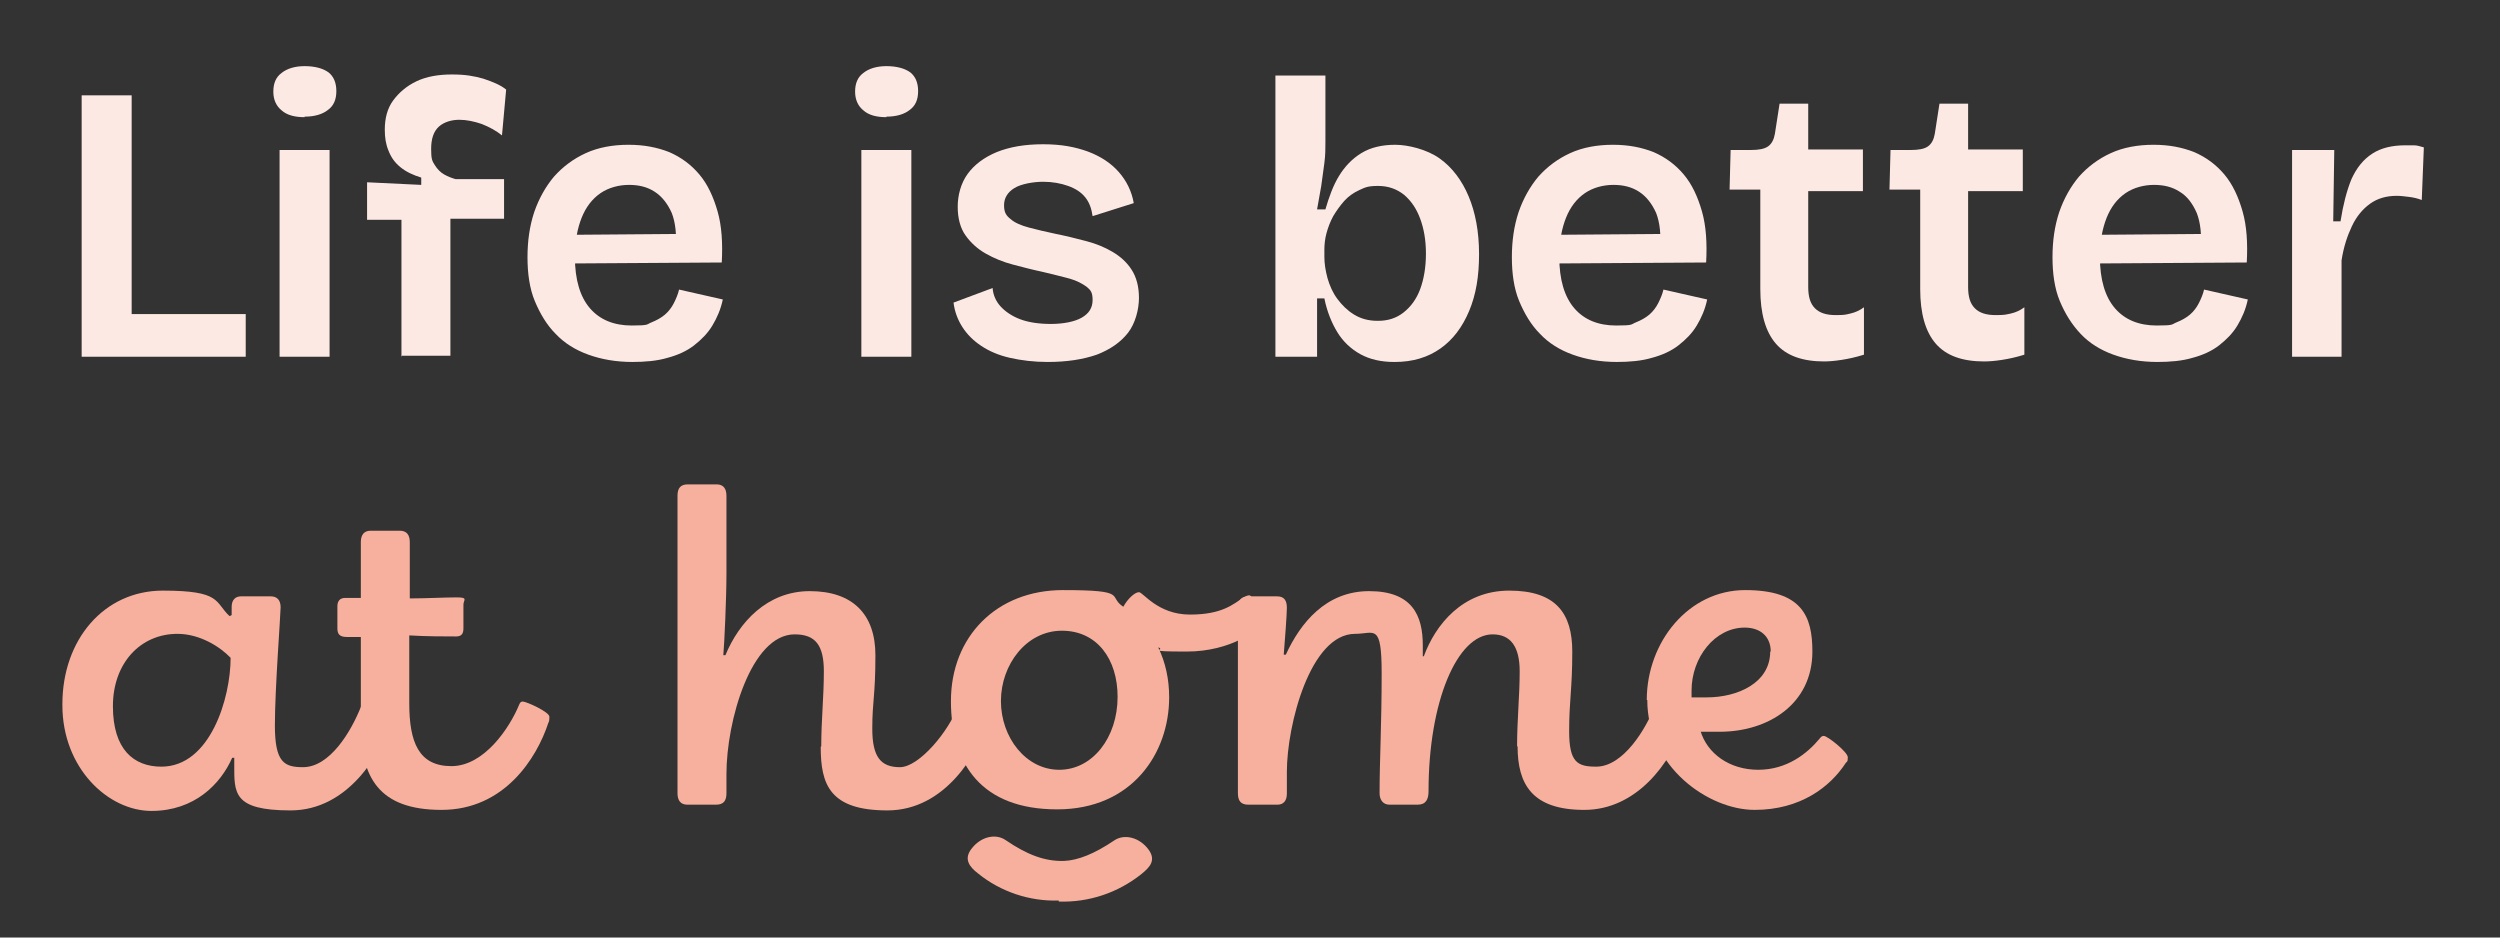
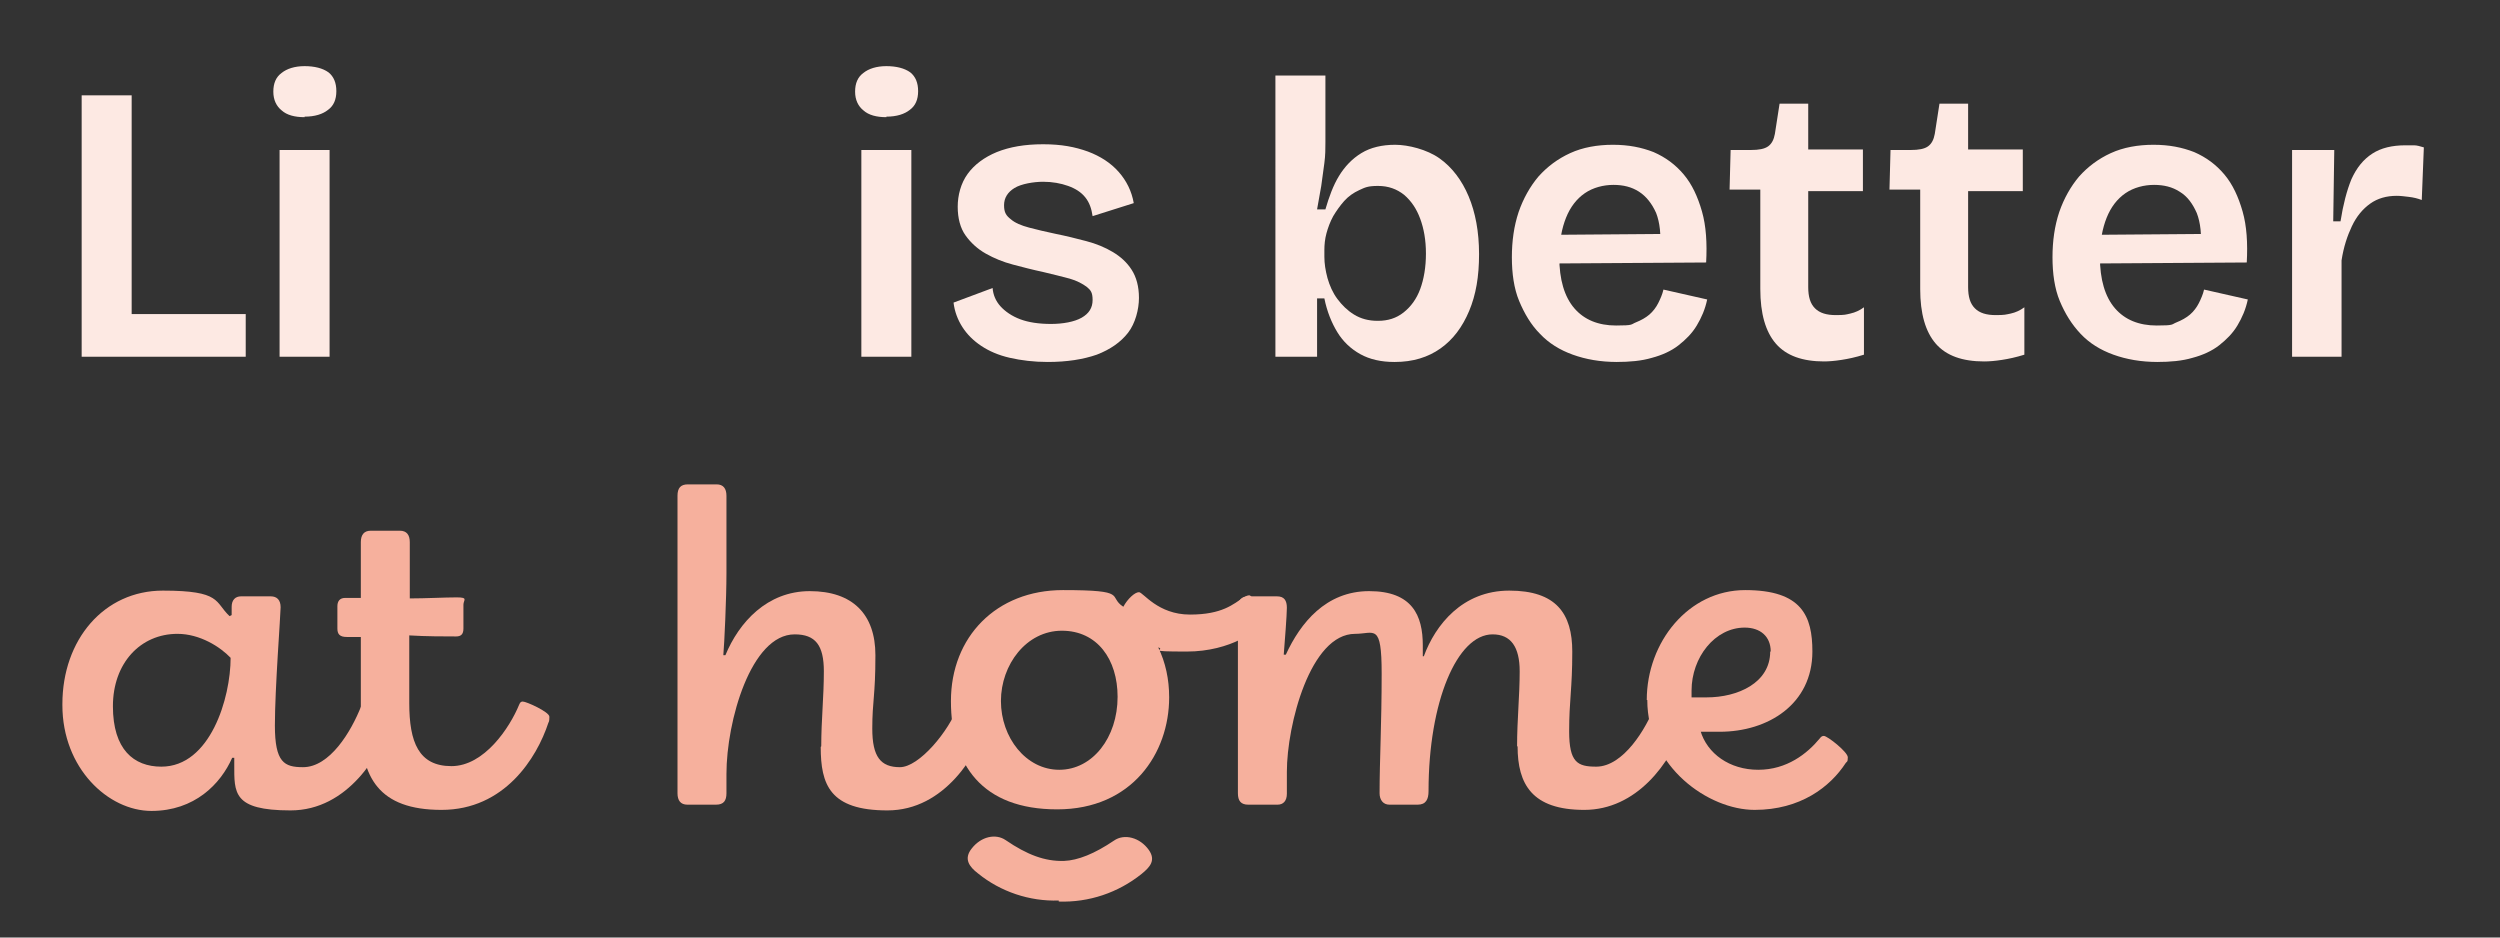
<svg xmlns="http://www.w3.org/2000/svg" id="Layer_1" version="1.1" viewBox="0 0 480 180" width="480" height="180">
  <rect x="0" y="0" width="480" height="180" fill="#333333" stroke="none" />
  <defs id="defs1">
    <style id="style1">
      .st0 {
        fill: #fde9e3;
      }

      .st1 {
        isolation: isolate;
      }

      .st2 {
        fill: #f6b09d;
      }
    </style>
  </defs>
  <g id="Medium_length_displa" class="st1">
    <g class="st1" id="g12" transform="translate(9.779,-2.502)">
      <path class="st0" d="M 5.9,71 V 20.8 h 9.6 V 71 Z m 2.2,0 V 62.8 H 37.4 V 71 Z" id="path1" />
      <path class="st0" d="m 48.7,25 c -1.9,0 -3.4,-0.4 -4.4,-1.3 -1,-0.8 -1.6,-2 -1.6,-3.6 0,-1.6 0.5,-2.8 1.6,-3.6 1,-0.8 2.5,-1.3 4.4,-1.3 1.9,0 3.5,0.4 4.6,1.2 1,0.8 1.5,2 1.5,3.6 0,1.6 -0.5,2.8 -1.6,3.6 -1,0.8 -2.5,1.3 -4.5,1.3 z M 43.9,71 V 31.3 h 9.6 V 71 Z" id="path2" />
-       <path class="st0" d="M 67.3,71 V 44.7 H 60.7 V 37.5 L 71.1,38 v -1.4 c -1.6,-0.5 -2.9,-1.1 -4,-2 -1.1,-0.9 -1.8,-1.9 -2.3,-3.2 -0.5,-1.2 -0.7,-2.5 -0.7,-4 0,-2.2 0.5,-4.1 1.6,-5.6 1.1,-1.5 2.6,-2.8 4.5,-3.7 1.9,-0.9 4.2,-1.3 6.8,-1.3 2.6,0 4.2,0.3 6,0.8 1.8,0.6 3.3,1.2 4.4,2.1 l -0.8,8.8 c -1.1,-0.9 -2.4,-1.6 -3.9,-2.2 -1.5,-0.5 -2.9,-0.8 -4.3,-0.8 -1.4,0 -2.9,0.4 -3.9,1.3 -1,0.9 -1.5,2.3 -1.5,4.3 0,2 0.2,2.3 0.7,3.1 0.5,0.8 1.1,1.4 1.8,1.8 0.7,0.4 1.5,0.7 2.2,0.9 H 87 v 7.6 H 76.7 v 26.3 h -9.3 z" id="path3" />
-       <path class="st0" d="m 111.7,72 c -3.2,0 -6,-0.5 -8.5,-1.4 -2.5,-0.9 -4.6,-2.2 -6.3,-4 -1.7,-1.7 -3,-3.9 -4,-6.3 -1,-2.4 -1.4,-5.3 -1.4,-8.4 0,-3.1 0.4,-6 1.3,-8.7 0.9,-2.6 2.2,-4.9 3.8,-6.8 1.7,-1.9 3.7,-3.4 6.1,-4.5 2.4,-1.1 5.2,-1.6 8.2,-1.6 3,0 5.5,0.5 7.8,1.4 2.3,1 4.2,2.4 5.8,4.3 1.6,1.9 2.7,4.3 3.5,7.1 0.8,2.8 1,6.1 0.8,9.8 l -31.1,0.2 v -5.5 l 25.5,-0.2 -3.3,3.1 c 0.3,-2.9 0,-5.3 -0.7,-7.1 -0.8,-1.8 -1.9,-3.2 -3.3,-4.1 -1.4,-0.9 -3,-1.3 -4.9,-1.3 -1.9,0 -3.9,0.5 -5.5,1.6 -1.6,1.1 -2.8,2.7 -3.6,4.7 -0.8,2 -1.3,4.5 -1.3,7.5 0,4.4 1,7.7 2.9,9.9 1.9,2.2 4.6,3.3 8,3.3 3.4,0 2.8,-0.2 3.8,-0.6 1,-0.4 1.9,-0.9 2.6,-1.5 0.7,-0.6 1.3,-1.4 1.7,-2.2 0.4,-0.8 0.8,-1.7 1,-2.6 L 129,60 c -0.4,1.9 -1.1,3.5 -2,5 -0.9,1.5 -2.1,2.7 -3.5,3.8 -1.4,1.1 -3.2,1.9 -5.1,2.4 -2,0.6 -4.3,0.8 -6.9,0.8 z" id="path4" />
      <path class="st0" d="m 160.4,25 c -1.9,0 -3.4,-0.4 -4.4,-1.3 -1,-0.8 -1.6,-2 -1.6,-3.6 0,-1.6 0.5,-2.8 1.6,-3.6 1,-0.8 2.5,-1.3 4.4,-1.3 1.9,0 3.5,0.4 4.6,1.2 1,0.8 1.5,2 1.5,3.6 0,1.6 -0.5,2.8 -1.6,3.6 -1,0.8 -2.5,1.3 -4.5,1.3 z m -4.8,46 V 31.3 h 9.6 V 71 Z" id="path5" />
      <path class="st0" d="m 191.4,72 c -2.7,0 -5.1,-0.3 -7.3,-0.8 -2.2,-0.5 -4,-1.3 -5.5,-2.3 -1.5,-1 -2.7,-2.2 -3.6,-3.6 -0.9,-1.4 -1.5,-3 -1.7,-4.7 l 7.5,-2.8 c 0.1,1.3 0.6,2.5 1.5,3.5 0.9,1 2.2,1.9 3.8,2.5 1.6,0.6 3.6,0.9 5.9,0.9 2.3,0 4.5,-0.4 5.9,-1.2 1.4,-0.8 2.1,-1.9 2.1,-3.4 0,-1.5 -0.4,-1.9 -1.1,-2.5 -0.8,-0.6 -1.9,-1.2 -3.3,-1.6 -1.4,-0.4 -3.2,-0.8 -5.2,-1.3 -1.9,-0.4 -3.8,-0.9 -5.7,-1.4 -1.9,-0.5 -3.6,-1.2 -5.2,-2.1 -1.6,-0.9 -2.9,-2.1 -3.9,-3.5 -1,-1.4 -1.5,-3.3 -1.5,-5.5 0,-2.2 0.6,-4.5 1.9,-6.3 1.3,-1.8 3.2,-3.2 5.6,-4.2 2.5,-1 5.4,-1.5 8.9,-1.5 3.5,0 6.1,0.5 8.6,1.4 2.4,0.9 4.4,2.2 5.9,3.9 1.5,1.7 2.5,3.7 2.9,6 L 200,44 c -0.2,-1.4 -0.6,-2.6 -1.4,-3.6 -0.8,-1 -1.9,-1.7 -3.3,-2.2 -1.4,-0.5 -3,-0.8 -4.8,-0.8 -1.8,0 -4.2,0.4 -5.5,1.2 -1.3,0.8 -2,1.9 -2,3.3 0,1.4 0.4,2 1.3,2.7 0.8,0.7 2,1.2 3.5,1.6 1.5,0.4 3.2,0.8 5.1,1.2 2,0.4 4,0.9 5.9,1.4 1.9,0.5 3.6,1.2 5.1,2.1 1.5,0.9 2.7,2 3.6,3.4 0.9,1.4 1.4,3.2 1.4,5.4 0,2.2 -0.7,4.9 -2.1,6.7 -1.4,1.8 -3.4,3.2 -6,4.2 -2.6,0.9 -5.7,1.4 -9.4,1.4 z" id="path6" />
      <path class="st0" d="m 257.9,72 c -2.5,0 -4.7,-0.5 -6.5,-1.5 -1.8,-1 -3.3,-2.4 -4.4,-4.2 -1.1,-1.8 -2,-4 -2.5,-6.5 h -1.4 V 71 c 0,0 -8,0 -8,0 V 17 h 9.6 v 12.8 c 0,1.2 0,2.5 -0.2,4 -0.2,1.4 -0.4,2.9 -0.6,4.4 -0.3,1.5 -0.5,3 -0.8,4.5 h 1.6 c 0.7,-2.4 1.5,-4.6 2.6,-6.4 1.1,-1.8 2.5,-3.3 4.3,-4.4 1.8,-1.1 4,-1.6 6.5,-1.6 2.5,0 6.1,0.9 8.5,2.6 2.4,1.7 4.3,4.2 5.6,7.3 1.3,3.1 2,6.8 2,11.1 0,4.3 -0.6,7.8 -1.9,10.9 -1.3,3.1 -3.1,5.5 -5.5,7.2 -2.4,1.7 -5.3,2.6 -8.8,2.6 z m -3.1,-7.9 c 1.9,0 3.5,-0.5 4.9,-1.6 1.4,-1.1 2.5,-2.6 3.2,-4.5 0.7,-1.9 1.1,-4.2 1.1,-6.8 0,-2.6 -0.4,-4.8 -1.1,-6.7 -0.7,-1.9 -1.7,-3.4 -3.1,-4.6 -1.4,-1.1 -3,-1.7 -5,-1.7 -2,0 -2.5,0.3 -3.6,0.8 -1.1,0.5 -2.1,1.2 -2.9,2.1 -0.8,0.9 -1.5,1.9 -2.1,2.9 -0.6,1.1 -1,2.2 -1.3,3.3 -0.3,1.1 -0.4,2.2 -0.4,3.2 v 1.3 c 0,1.3 0.2,2.6 0.6,4.1 0.4,1.4 1,2.8 1.9,4 0.9,1.2 1.9,2.2 3.2,3 1.3,0.8 2.8,1.2 4.5,1.2 z" id="path7" />
      <path class="st0" d="m 300.7,72 c -3.2,0 -6,-0.5 -8.5,-1.4 -2.5,-0.9 -4.6,-2.2 -6.3,-4 -1.7,-1.7 -3,-3.9 -4,-6.3 -1,-2.4 -1.4,-5.3 -1.4,-8.4 0,-3.1 0.4,-6 1.3,-8.7 0.9,-2.6 2.2,-4.9 3.8,-6.8 1.7,-1.9 3.7,-3.4 6.1,-4.5 2.4,-1.1 5.2,-1.6 8.2,-1.6 3,0 5.5,0.5 7.8,1.4 2.3,1 4.2,2.4 5.8,4.3 1.6,1.9 2.7,4.3 3.5,7.1 0.8,2.8 1,6.1 0.8,9.8 l -31.1,0.2 v -5.5 l 25.5,-0.2 -3.3,3.1 c 0.3,-2.9 0,-5.3 -0.7,-7.1 -0.8,-1.8 -1.9,-3.2 -3.3,-4.1 -1.4,-0.9 -3,-1.3 -4.9,-1.3 -1.9,0 -3.9,0.5 -5.5,1.6 -1.6,1.1 -2.8,2.7 -3.6,4.7 -0.8,2 -1.3,4.5 -1.3,7.5 0,4.4 1,7.7 2.9,9.9 1.9,2.2 4.6,3.3 8,3.3 3.4,0 2.8,-0.2 3.8,-0.6 1,-0.4 1.9,-0.9 2.6,-1.5 0.7,-0.6 1.3,-1.4 1.7,-2.2 0.4,-0.8 0.8,-1.7 1,-2.6 L 318,60 c -0.4,1.9 -1.1,3.5 -2,5 -0.9,1.5 -2.1,2.7 -3.5,3.8 -1.4,1.1 -3.2,1.9 -5.1,2.4 -2,0.6 -4.3,0.8 -6.9,0.8 z" id="path8" />
      <path class="st0" d="m 340.5,71.9 c -4.2,0 -7.3,-1.1 -9.3,-3.4 -2,-2.3 -3,-5.8 -3,-10.5 V 38.9 h -5.9 l 0.2,-7.6 h 3.9 c 1.5,0 2.6,-0.2 3.3,-0.7 0.7,-0.5 1.1,-1.3 1.3,-2.4 l 0.9,-5.8 h 5.5 v 8.8 h 10.5 v 8 h -10.5 v 18.4 c 0,1.9 0.4,3.2 1.3,4.1 0.9,0.9 2.2,1.3 4,1.3 1.8,0 1.9,-0.1 2.8,-0.3 0.9,-0.2 1.8,-0.6 2.6,-1.2 v 9.1 c -1.6,0.5 -3,0.8 -4.3,1 -1.3,0.2 -2.4,0.3 -3.5,0.3 z" id="path9" />
      <path class="st0" d="m 371.2,71.9 c -4.2,0 -7.3,-1.1 -9.3,-3.4 -2,-2.3 -3,-5.8 -3,-10.5 V 38.9 H 353 l 0.2,-7.6 h 3.9 c 1.5,0 2.6,-0.2 3.3,-0.7 0.7,-0.5 1.1,-1.3 1.3,-2.4 l 0.9,-5.8 h 5.5 v 8.8 h 10.5 v 8 h -10.5 v 18.4 c 0,1.9 0.4,3.2 1.3,4.1 0.9,0.9 2.2,1.3 4,1.3 1.8,0 1.9,-0.1 2.9,-0.3 0.9,-0.2 1.8,-0.6 2.6,-1.2 v 9.1 c -1.6,0.5 -3,0.8 -4.3,1 -1.3,0.2 -2.4,0.3 -3.5,0.3 z" id="path10" />
      <path class="st0" d="m 404.5,72 c -3.2,0 -6,-0.5 -8.5,-1.4 -2.5,-0.9 -4.6,-2.2 -6.3,-4 -1.7,-1.8 -3,-3.9 -4,-6.3 -1,-2.4 -1.4,-5.3 -1.4,-8.4 0,-3.1 0.4,-6 1.3,-8.7 0.9,-2.6 2.2,-4.9 3.8,-6.8 1.7,-1.9 3.7,-3.4 6.1,-4.5 2.4,-1.1 5.2,-1.6 8.2,-1.6 3,0 5.5,0.5 7.8,1.4 2.3,1 4.2,2.4 5.8,4.3 1.6,1.9 2.7,4.3 3.5,7.1 0.8,2.8 1,6.1 0.8,9.8 l -31.1,0.2 v -5.5 l 25.5,-0.2 -3.3,3.1 c 0.3,-2.9 0,-5.3 -0.7,-7.1 -0.8,-1.8 -1.8,-3.2 -3.3,-4.1 -1.4,-0.9 -3,-1.3 -4.9,-1.3 -1.9,0 -3.9,0.5 -5.5,1.6 -1.6,1.1 -2.8,2.7 -3.6,4.7 -0.8,2 -1.3,4.5 -1.3,7.5 0,4.4 1,7.7 2.9,9.9 1.9,2.2 4.6,3.3 8,3.3 3.4,0 2.8,-0.2 3.8,-0.6 1,-0.4 1.9,-0.9 2.6,-1.5 0.7,-0.6 1.3,-1.4 1.7,-2.2 0.4,-0.8 0.8,-1.7 1,-2.6 l 8.4,1.9 c -0.4,1.9 -1.1,3.5 -2,5 -0.9,1.5 -2.1,2.7 -3.5,3.8 -1.4,1.1 -3.2,1.9 -5.1,2.4 -2,0.6 -4.3,0.8 -6.9,0.8 z" id="path11" />
      <path class="st0" d="M 430.3,71 V 31.3 h 8.1 L 438.2,45 h 1.4 c 0.5,-3.2 1.2,-5.9 2.1,-8.1 1,-2.2 2.3,-3.8 4,-4.9 1.7,-1.1 3.8,-1.6 6.4,-1.6 2.6,0 1.1,0 1.6,0 0.6,0 1.2,0.2 1.9,0.4 l -0.4,10.1 c -0.8,-0.3 -1.6,-0.5 -2.5,-0.6 -0.8,-0.1 -1.6,-0.2 -2.3,-0.2 -2,0 -3.7,0.5 -5.1,1.5 -1.4,1 -2.6,2.4 -3.5,4.3 -0.9,1.9 -1.6,4 -2,6.6 V 71 h -9.6 z" id="path12" />
    </g>
    <g class="st1" id="g18" transform="translate(9.779,-2.502)">
      <path class="st2" d="m 2.2,137.7 c 0,-12.4 8,-21.8 19.3,-21.8 11.3,0 9.9,2.2 12.8,4.9 l 0.4,-0.2 V 119 c 0,-1.3 0.7,-2 1.8,-2 h 5.7 c 1.2,0 1.9,0.7 1.9,2.1 0,1.4 -1.1,15.6 -1.1,22.7 0,7.1 1.8,8 5.4,8 5.1,0 9.2,-6.7 11.2,-11.8 0.2,-0.5 0.4,-0.6 0.8,-0.6 0.7,0 5.1,2.1 5.1,2.9 0,0.8 0,0.6 -0.2,0.9 -2,6 -8.2,16.9 -19.3,16.9 -11.1,0 -10.8,-3.4 -10.8,-8.8 V 148 h -0.4 c -2.2,5 -7.2,10.2 -15.5,10.2 C 11,158.2 2.2,150 2.2,137.9 Z m 32.3,-8.9 c -2,-2.1 -5.9,-4.6 -10.2,-4.6 -7.1,0 -12.4,5.6 -12.4,13.9 0,8.3 4,11.6 9.3,11.6 9.4,0 13.3,-13.2 13.3,-20.9 z" id="path13" />
      <path class="st2" d="m 95.7,140.2 c 0,0.3 0,0.8 -0.2,1.1 C 93.3,148 87.1,158 75,158 62.9,158 59.5,151.7 59.5,141.7 v -16.9 c -1.1,0 -2.1,0 -2.7,0 -1.3,0 -1.8,-0.5 -1.8,-1.6 v -4.3 c 0,-0.9 0.4,-1.6 1.5,-1.6 1.1,0 1.8,0 3,0 v -10.7 c 0,-1.4 0.6,-2.2 1.9,-2.2 H 67 c 1.3,0 1.9,0.8 1.9,2.2 v 10.8 c 3,0 6.7,-0.2 9,-0.2 2.3,0 1.3,0.5 1.3,1.4 v 4.6 c 0,1.1 -0.5,1.5 -1.4,1.5 -2.2,0 -5.8,0 -9,-0.2 v 13 c 0,7.5 1.8,12.1 8.1,12.1 6.3,0 11.2,-7.4 13,-11.8 0.2,-0.5 0.4,-0.6 0.7,-0.6 0.7,0 5.1,2 5.1,2.9 z" id="path14" />
      <path class="st2" d="m 147.9,145.8 c 0,-5.1 0.5,-9.4 0.5,-14.4 0,-5 -1.6,-7.1 -5.6,-7.1 -8.4,0 -13.1,16.7 -13.1,26.8 v 3.7 c 0,1.4 -0.5,2.2 -2,2.2 h -5.5 c -1.3,0 -1.9,-0.8 -1.9,-2.2 V 97.7 c 0,-1.5 0.6,-2.2 2,-2.2 h 5.5 c 1.3,0 1.9,0.8 1.9,2.2 v 14.9 c 0,4.8 -0.4,13.5 -0.6,15.7 h 0.4 c 2.6,-6.3 8,-12.3 16.2,-12.3 8.2,0 12.6,4.4 12.6,12.3 0,7.9 -0.6,8.7 -0.6,14.1 0,5.4 1.6,7.4 5.3,7.4 3.7,0 9.4,-6.9 11.2,-11.8 0.2,-0.5 0.4,-0.6 0.8,-0.6 0.7,0 5.1,2.1 5.1,2.9 0,0.8 0,0.6 -0.2,0.9 -2,6 -8.2,16.9 -19.3,16.9 -11.1,0 -12.8,-5 -12.8,-12.2 z" id="path15" />
      <path class="st2" d="m 232.3,121.8 c 0,1.6 -5.8,5.8 -14.2,5.8 -8.4,0 -3.9,-0.3 -5.5,-0.8 1.4,2.9 2.1,6.1 2.1,9.6 0,10.7 -7.1,21.5 -21.5,21.5 -14.4,0 -20.4,-8.5 -20.4,-20.8 0,-12.3 8.7,-21.3 21.5,-21.3 12.8,0 8.5,1.2 11.6,3.2 0.8,-1.5 2.2,-2.8 3,-2.8 0.8,0 3.6,4.3 9.8,4.3 6.2,0 8.3,-2 10.3,-3.3 0.4,-0.2 0.7,-0.4 1.1,-0.4 0.7,0 2.3,4.1 2.3,4.9 z m -27.5,14.5 c 0,-7.2 -3.9,-12.7 -10.7,-12.7 -6.8,0 -11.7,6.5 -11.7,13.5 0,7 4.8,13.2 11.2,13.2 6.4,0 11.2,-6.2 11.2,-14 z" id="path16" />
      <path class="st2" d="m 281.5,145.8 c 0,-5.1 0.5,-9.7 0.5,-14.4 0,-4.7 -1.7,-7.1 -5.2,-7.1 -6.8,0 -12.3,12.9 -12.3,30.1 0,1.581 -0.5,2.6 -2.1,2.6 H 257 c -1.2,0 -1.9,-0.9 -1.9,-2.2 0,-6.3 0.4,-13.2 0.4,-23 0,-9.8 -1.4,-7.6 -5.1,-7.6 -8.6,0 -13.1,17.5 -13.1,26.5 v 4.2 c 0,1.4 -0.7,2.1 -1.8,2.1 h -5.6 c -1.4,0 -2,-0.7 -2,-2.2 v -35.6 c 0,-1.5 0.7,-2.2 2,-2.2 h 5.5 c 1.4,0 1.9,0.8 1.9,2.2 0,1.4 -0.4,6.5 -0.6,9 h 0.4 c 2.8,-6.1 7.7,-12.2 16,-12.2 8.3,0 10.3,4.7 10.3,10.4 v 2.1 h 0.2 c 2.2,-6 7.4,-12.6 16.4,-12.6 9,0 12.1,4.4 12.1,11.7 0,7.3 -0.6,9.3 -0.6,15.3 0,6 1.6,6.8 5.2,6.8 5.2,0 9.6,-7.3 11.3,-11.8 0.2,-0.5 0.4,-0.6 0.8,-0.6 0.7,0 5.1,2 5.1,2.9 0,0.9 -0.2,0.9 -0.3,1.2 -2.6,7.7 -9.2,16.6 -19.2,16.6 -10,0 -12.8,-4.9 -12.8,-12.2 z" id="path17" />
      <path class="st2" d="m 306.4,136.9 c 0,-11.1 8,-21.1 18.9,-21.1 10.9,0 12.9,5 12.9,11.8 0,10.1 -8.5,15.4 -17.8,15.4 -9.3,0 -2.9,0 -3.7,-0.2 1.3,4.4 5.6,7.5 11.1,7.5 5.5,0 9.4,-3.1 11.8,-6 0.3,-0.4 0.5,-0.5 0.8,-0.5 0.7,0 4.6,3.1 4.6,4.1 0,1 -0.2,0.8 -0.4,1.1 -3,4.6 -8.7,9 -17.5,9 -8.8,0 -20.6,-8.2 -20.6,-21.1 z m 23.8,-9.3 c 0,-2.9 -2,-4.6 -5,-4.6 -5.7,0 -10.2,5.7 -10.2,12.1 0,6.4 0,0.9 0,1.3 0.8,0 1.6,0 2.9,0 6,0 12.2,-2.8 12.2,-8.8 z" id="path18" />
    </g>
  </g>
  <path id="Path_19837" class="st2" d="m 203.279,172.898 c -5.6,0.2 -11.2,-1.7 -15.5,-5.2 -1.7,-1.3 -2.8,-2.8 -1.2,-4.8 1.8,-2.3 4.6,-2.9 6.5,-1.6 4.1,2.8 7.5,4.1 11.2,4 2.7,-0.1 5.9,-1.4 9.6,-3.9 2,-1.4 5,-0.6 6.7,1.8 1.4,2 0.2,3.3 -1.4,4.6 -4.5,3.6 -10.1,5.5 -15.9,5.3" />
</svg>